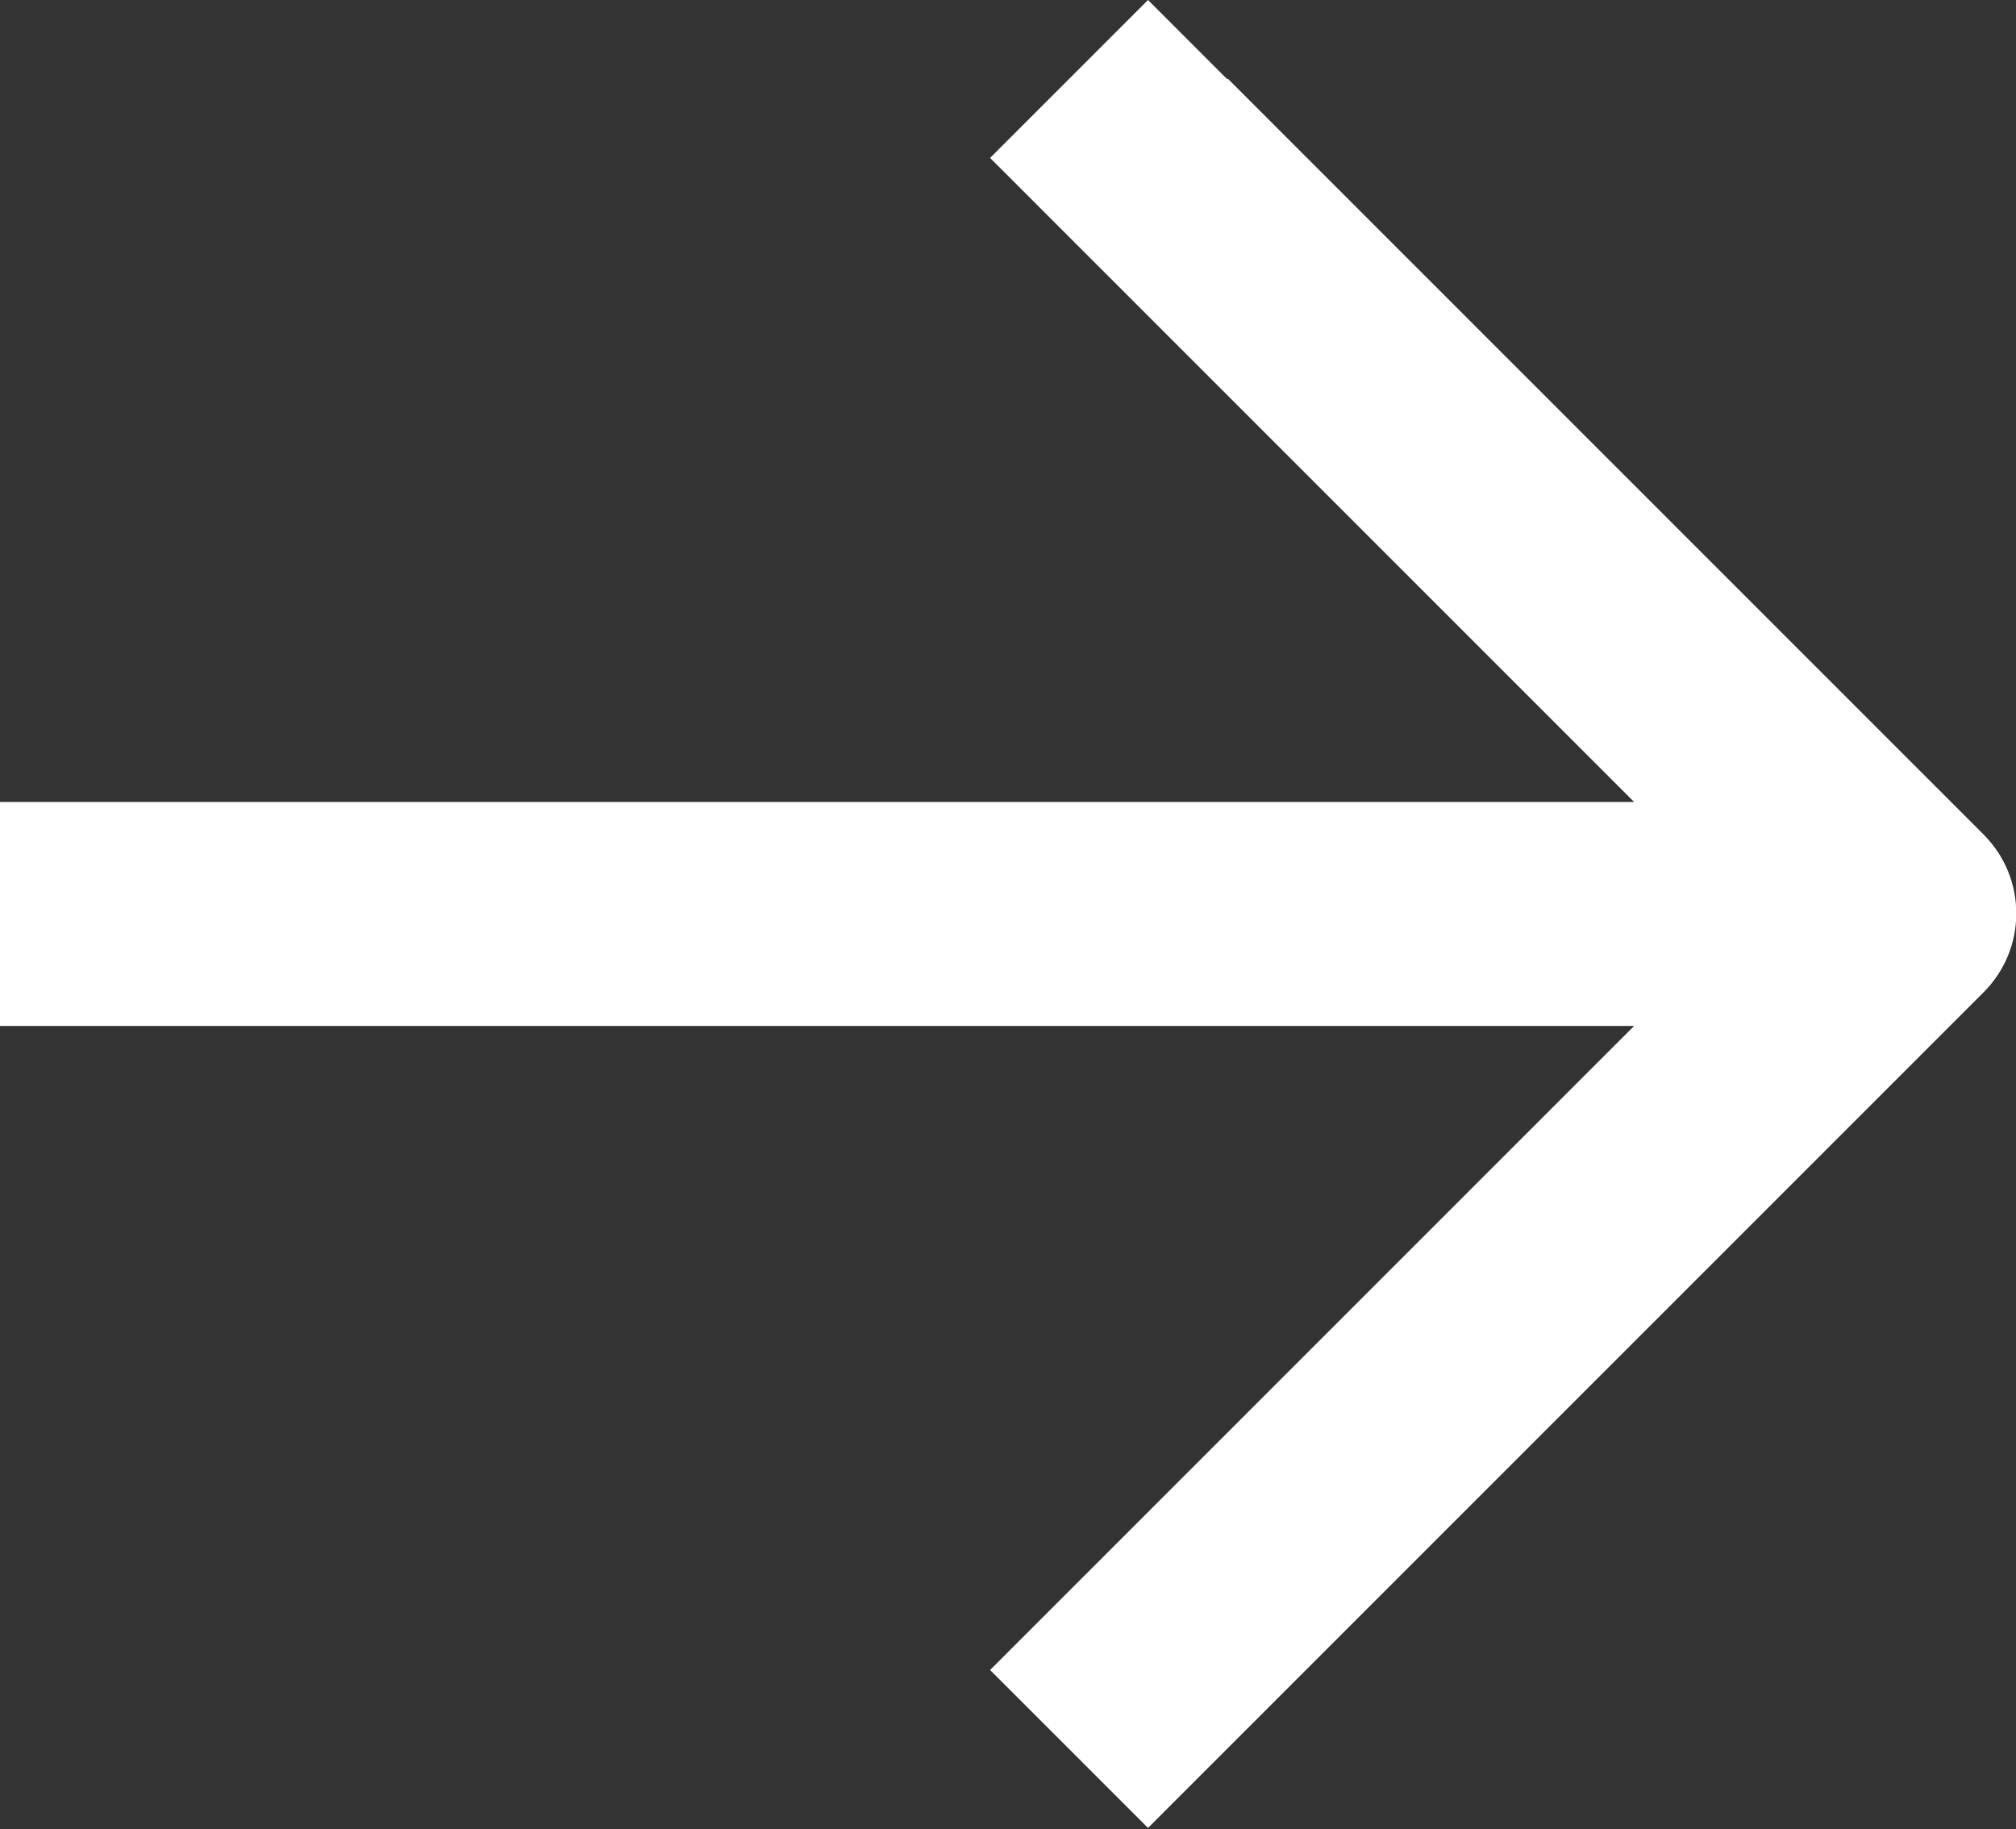
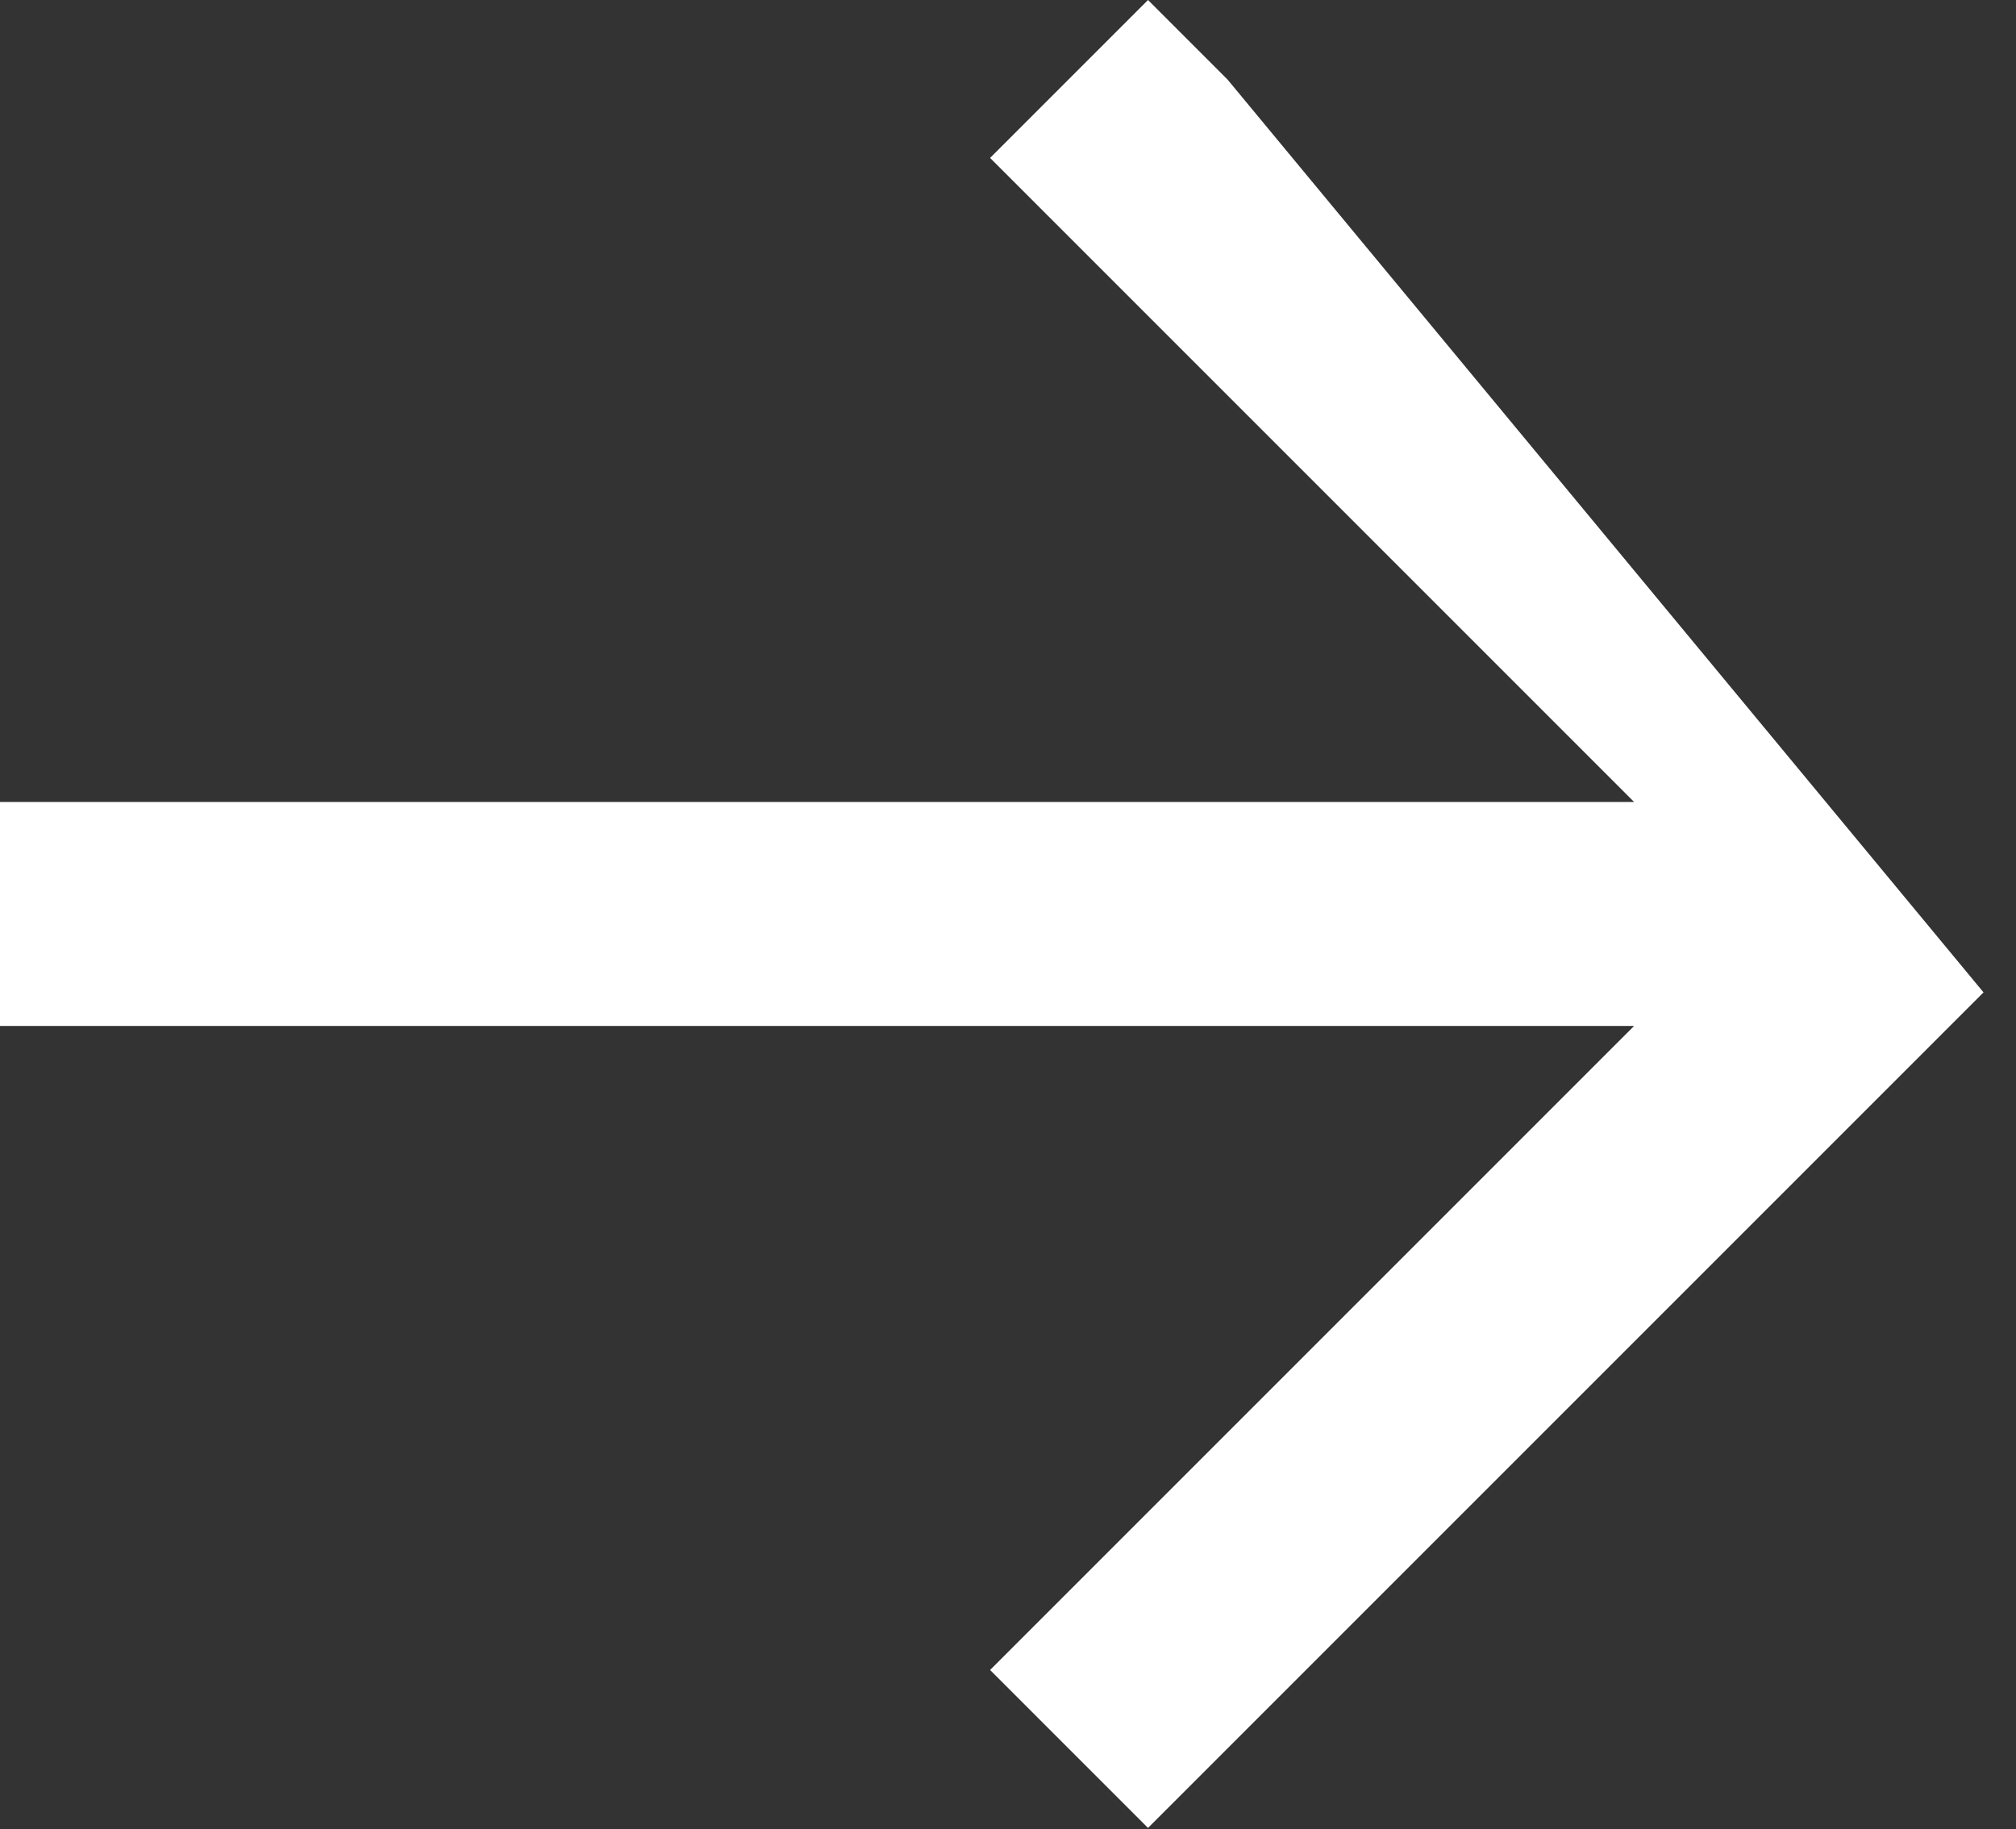
<svg xmlns="http://www.w3.org/2000/svg" id="Layer_1" data-name="Layer 1" viewBox="0 0 18 16.33">
  <rect x="0" y="0" width="18" height="16.33" fill="#333333" stroke="none" />
  <defs>
    <style>
      .cls-1 {
        fill: #fff;
        fill-rule: evenodd;
        stroke-width: 0px;
      }
    </style>
  </defs>
-   <path class="cls-1" d="M10.96.71l-.71-.71-1.41,1.41.71.71,5.04,5.04H0v2h14.59l-5.04,5.04-.71.71,1.41,1.41.71-.71,6.75-6.75c.39-.39.39-1.02,0-1.41,0,0-6.75-6.75-6.75-6.75Z" />
+   <path class="cls-1" d="M10.96.71l-.71-.71-1.41,1.41.71.71,5.04,5.04H0v2h14.59l-5.04,5.04-.71.71,1.41,1.41.71-.71,6.75-6.75Z" />
</svg>